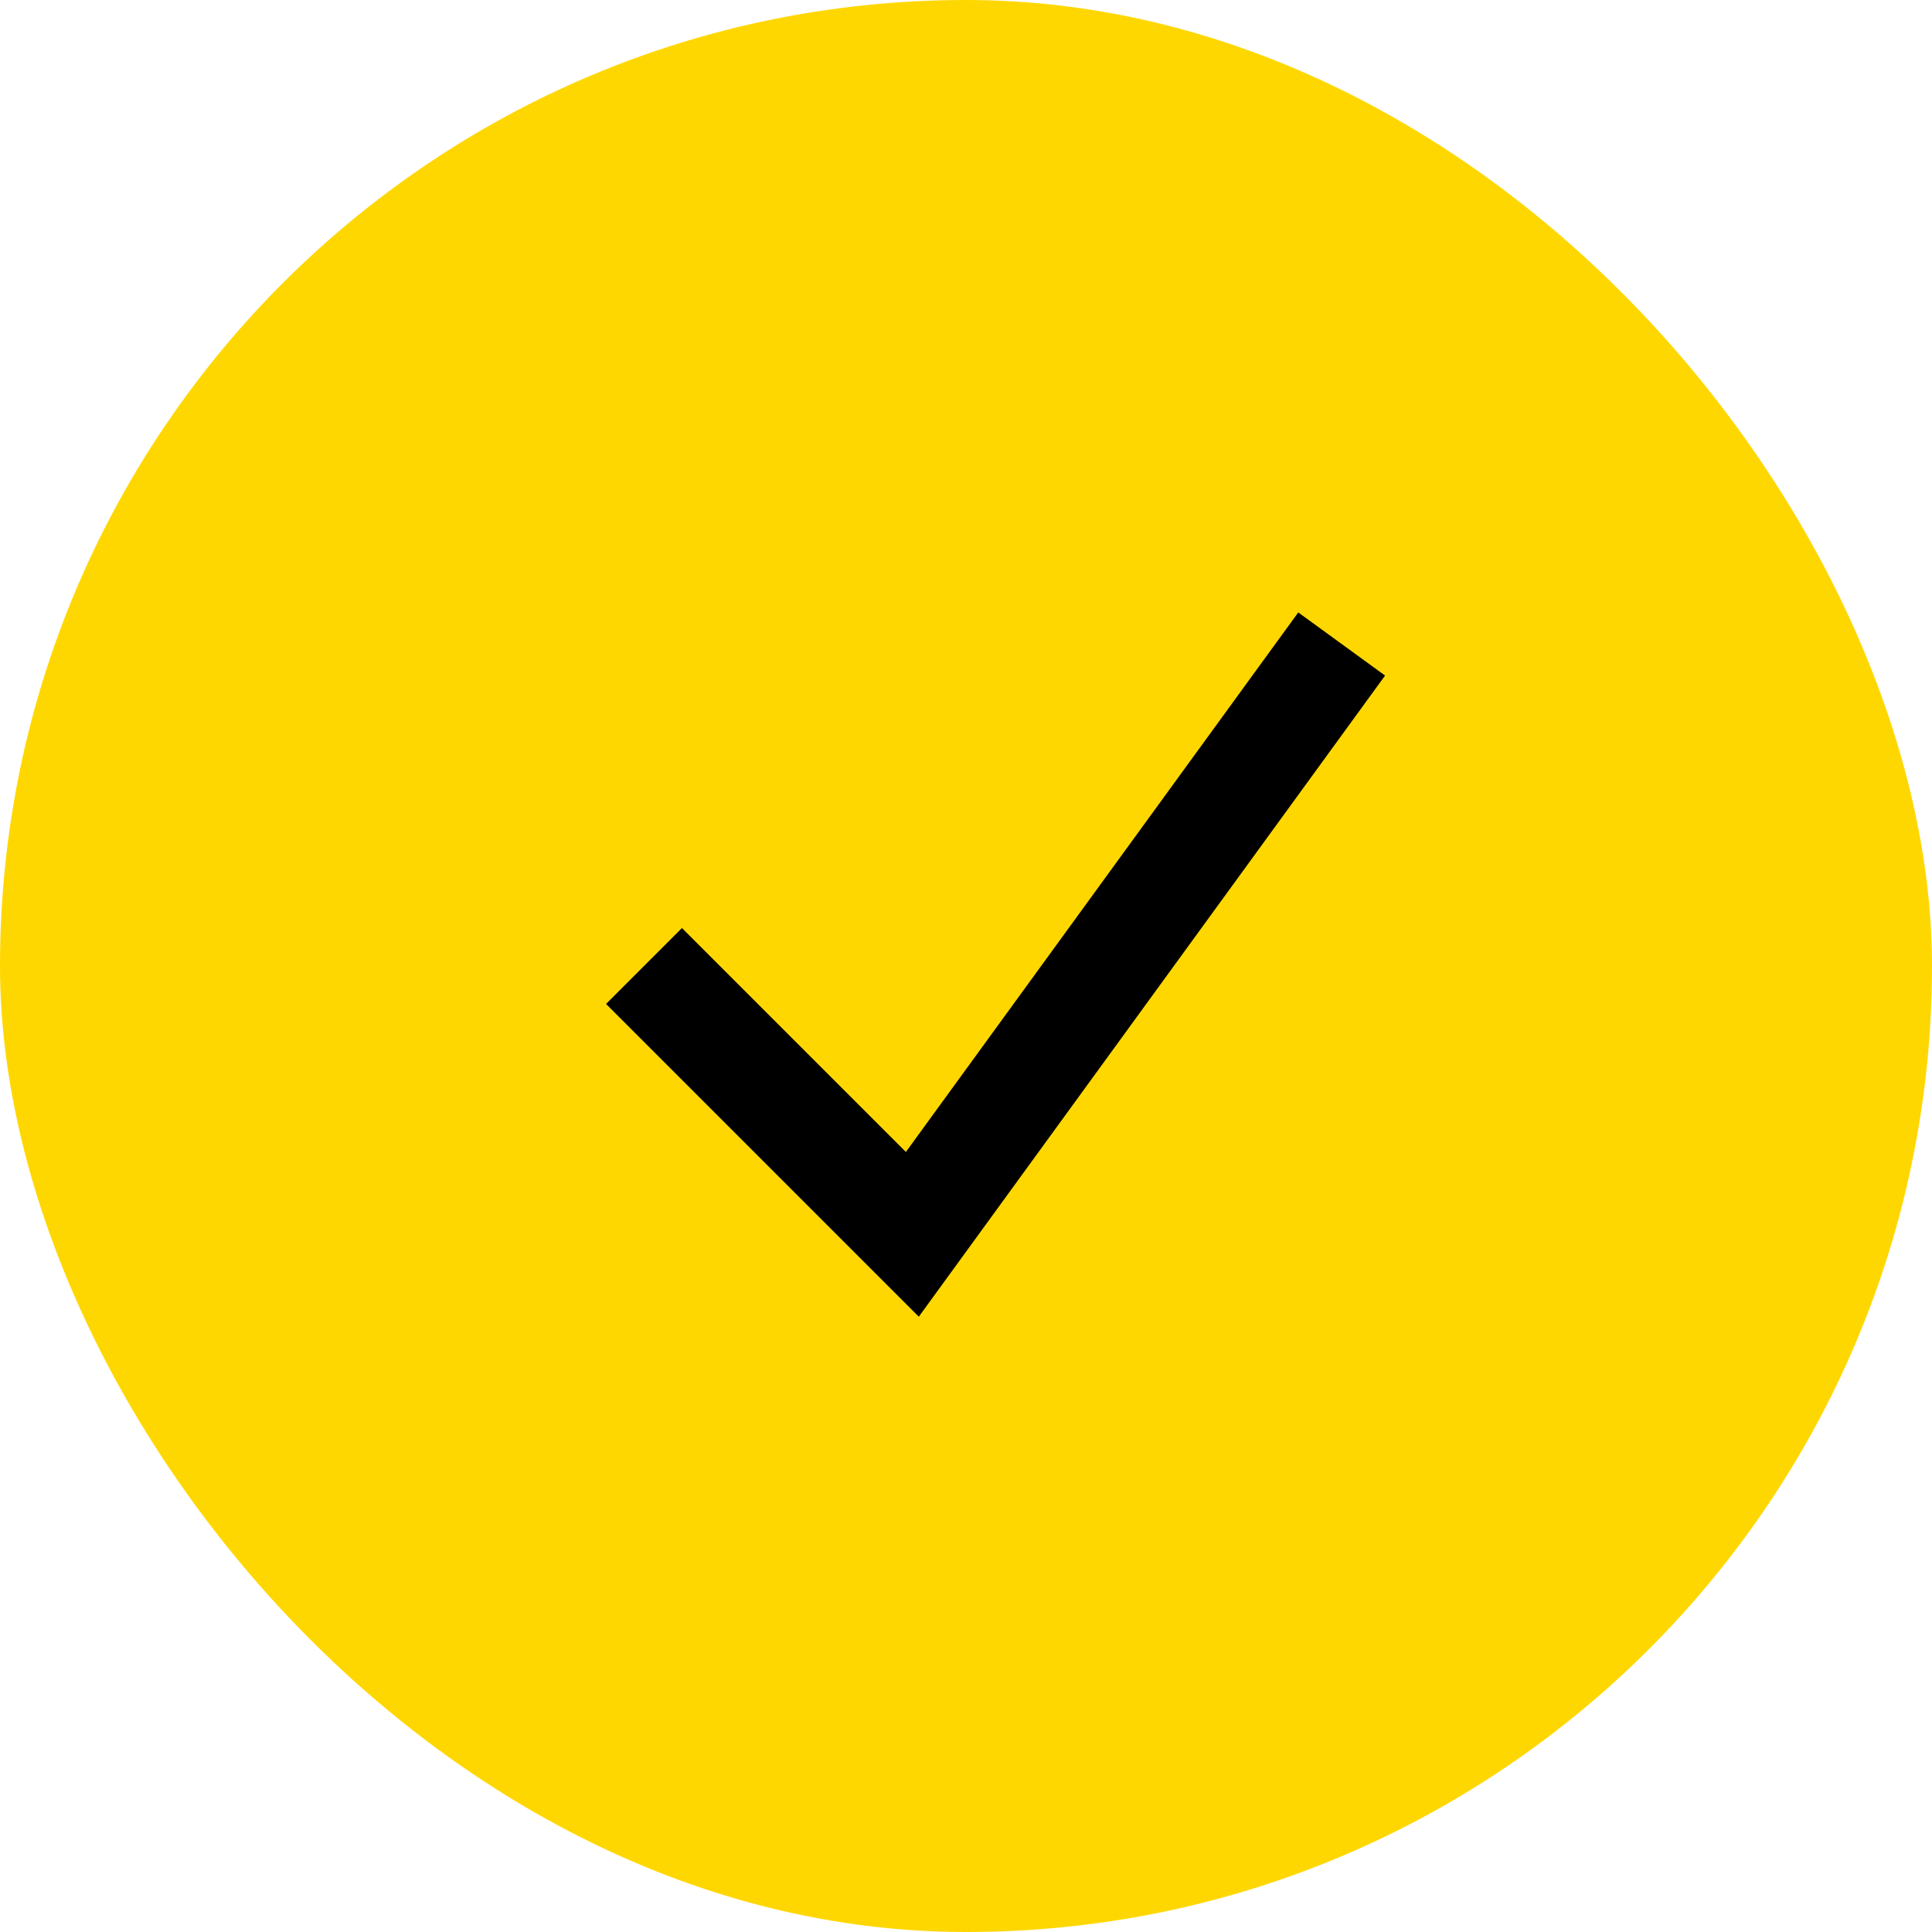
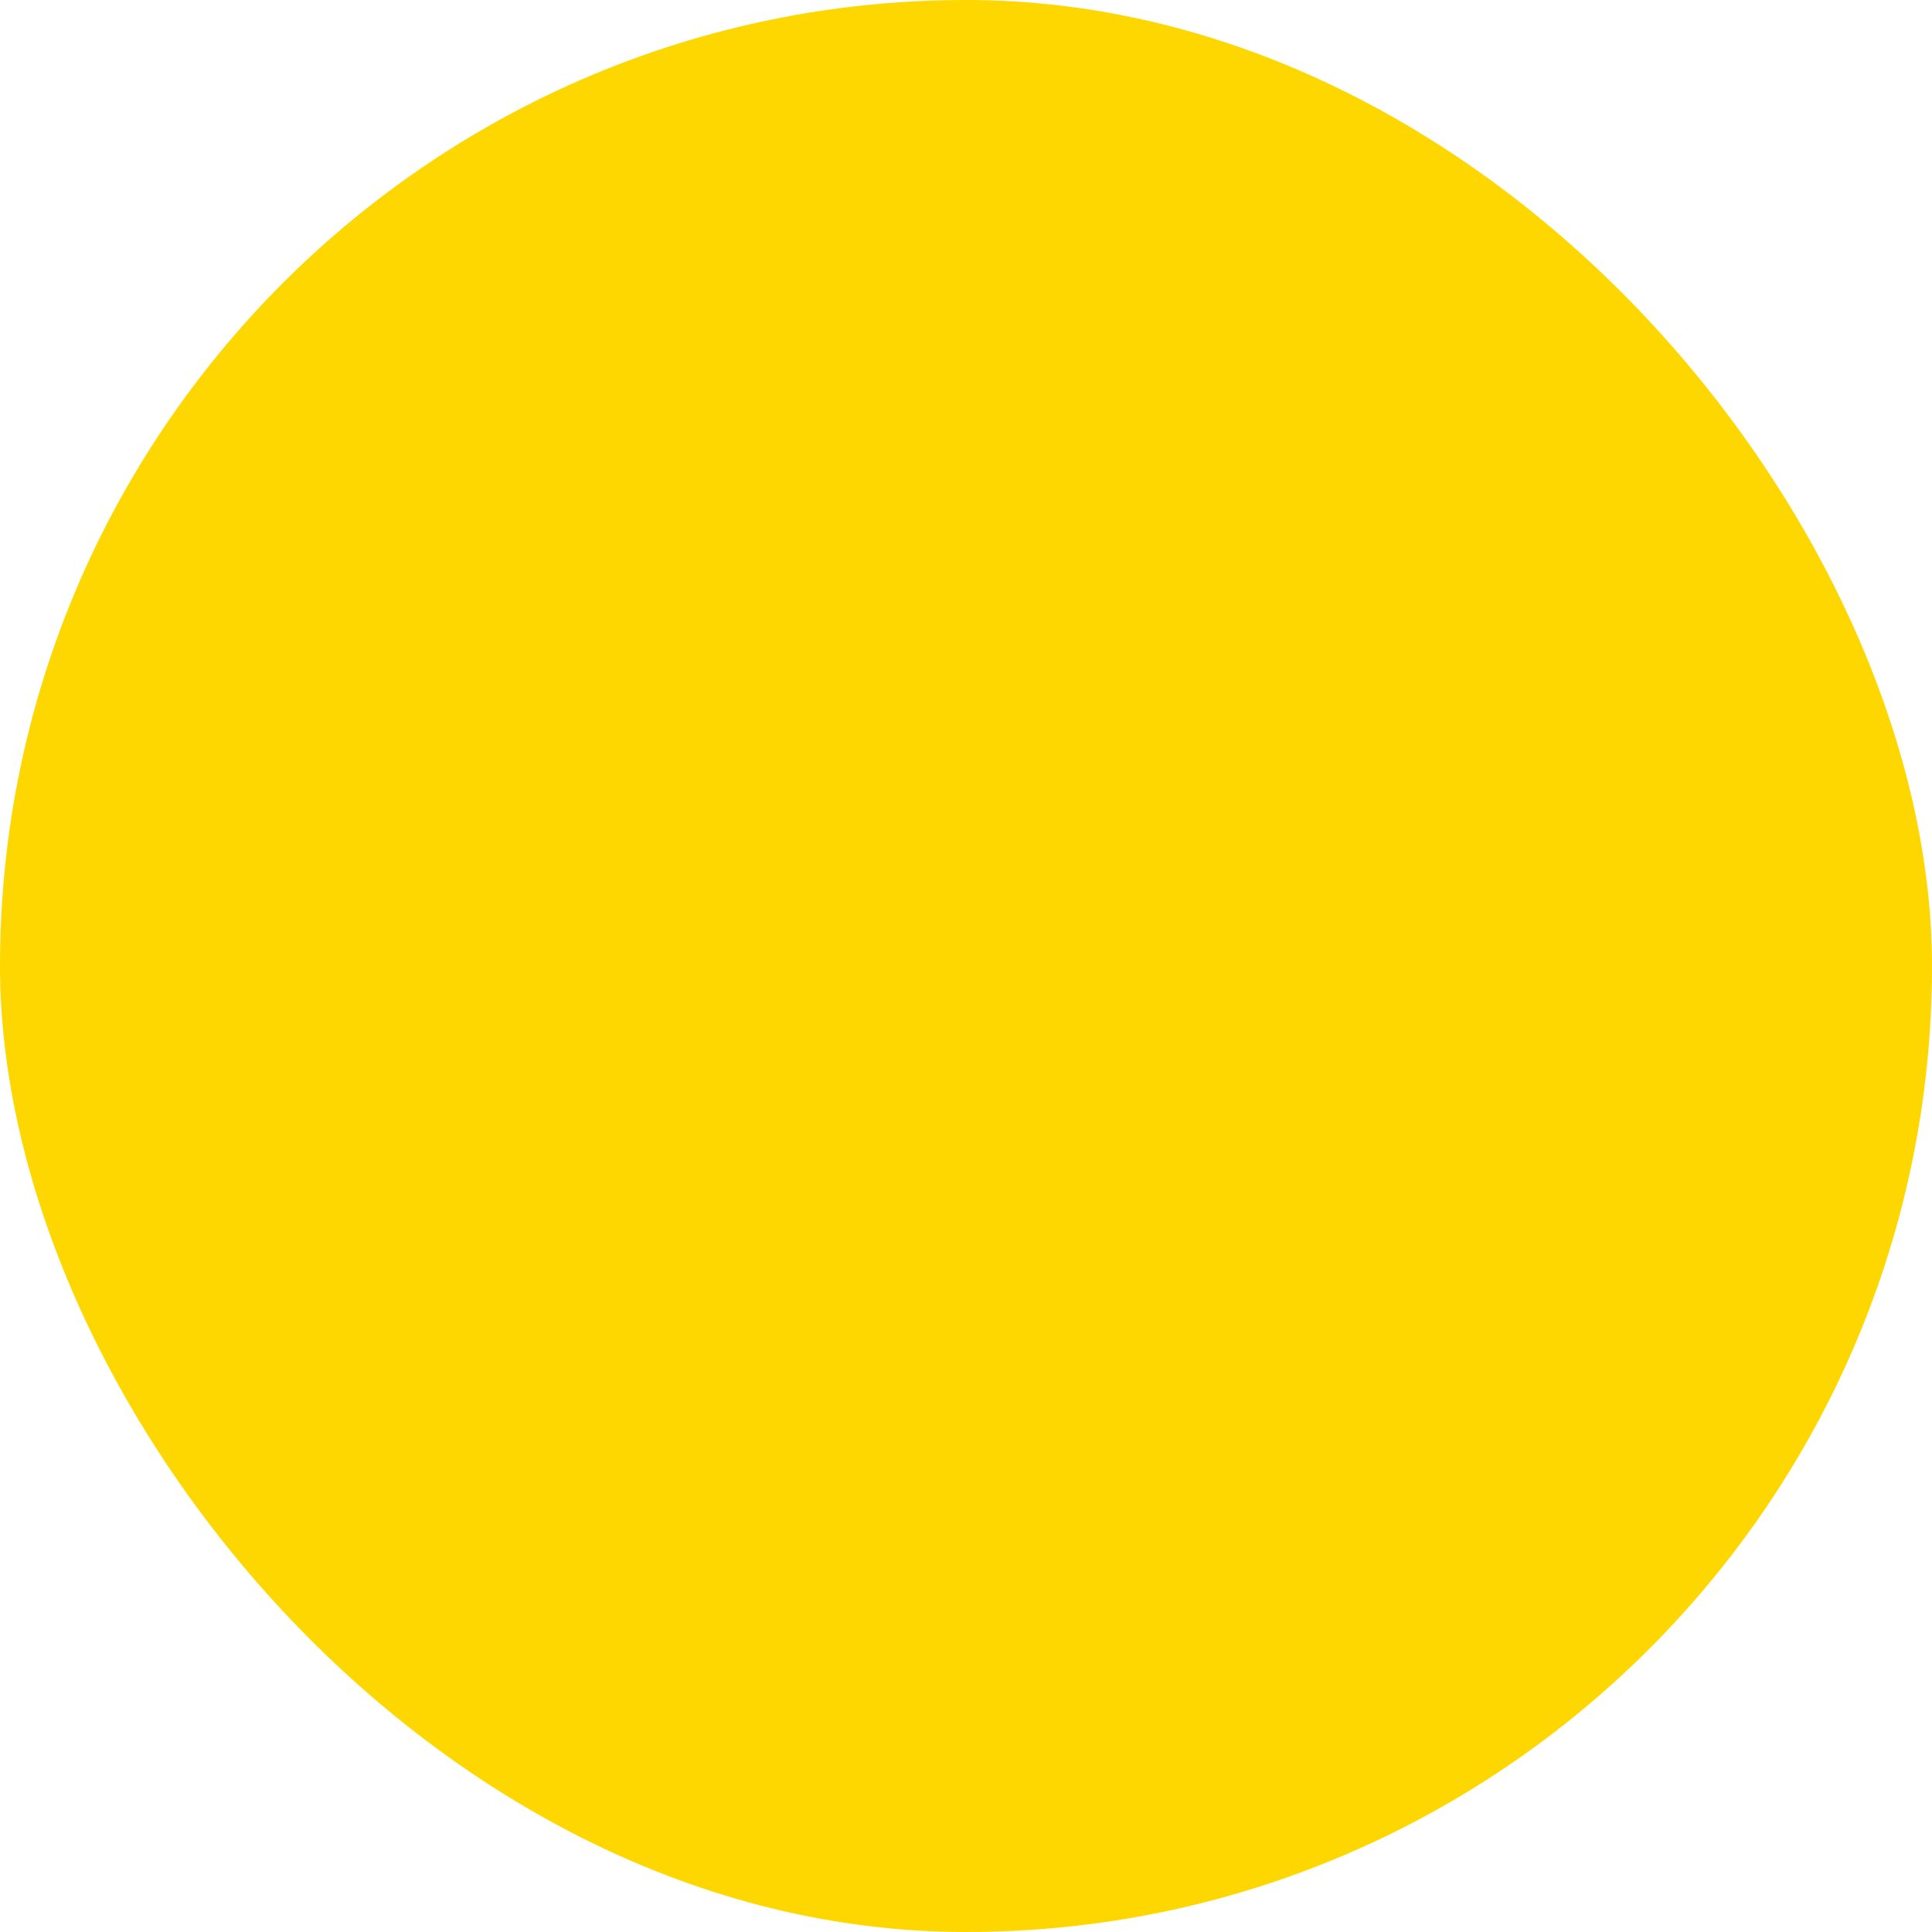
<svg xmlns="http://www.w3.org/2000/svg" width="18" height="18" viewBox="0 0 18 18" fill="none">
  <rect width="18" height="18" rx="9" fill="#FFD700" />
-   <path d="M6 9L8.5 11.5L12.5 6" stroke="black" />
</svg>